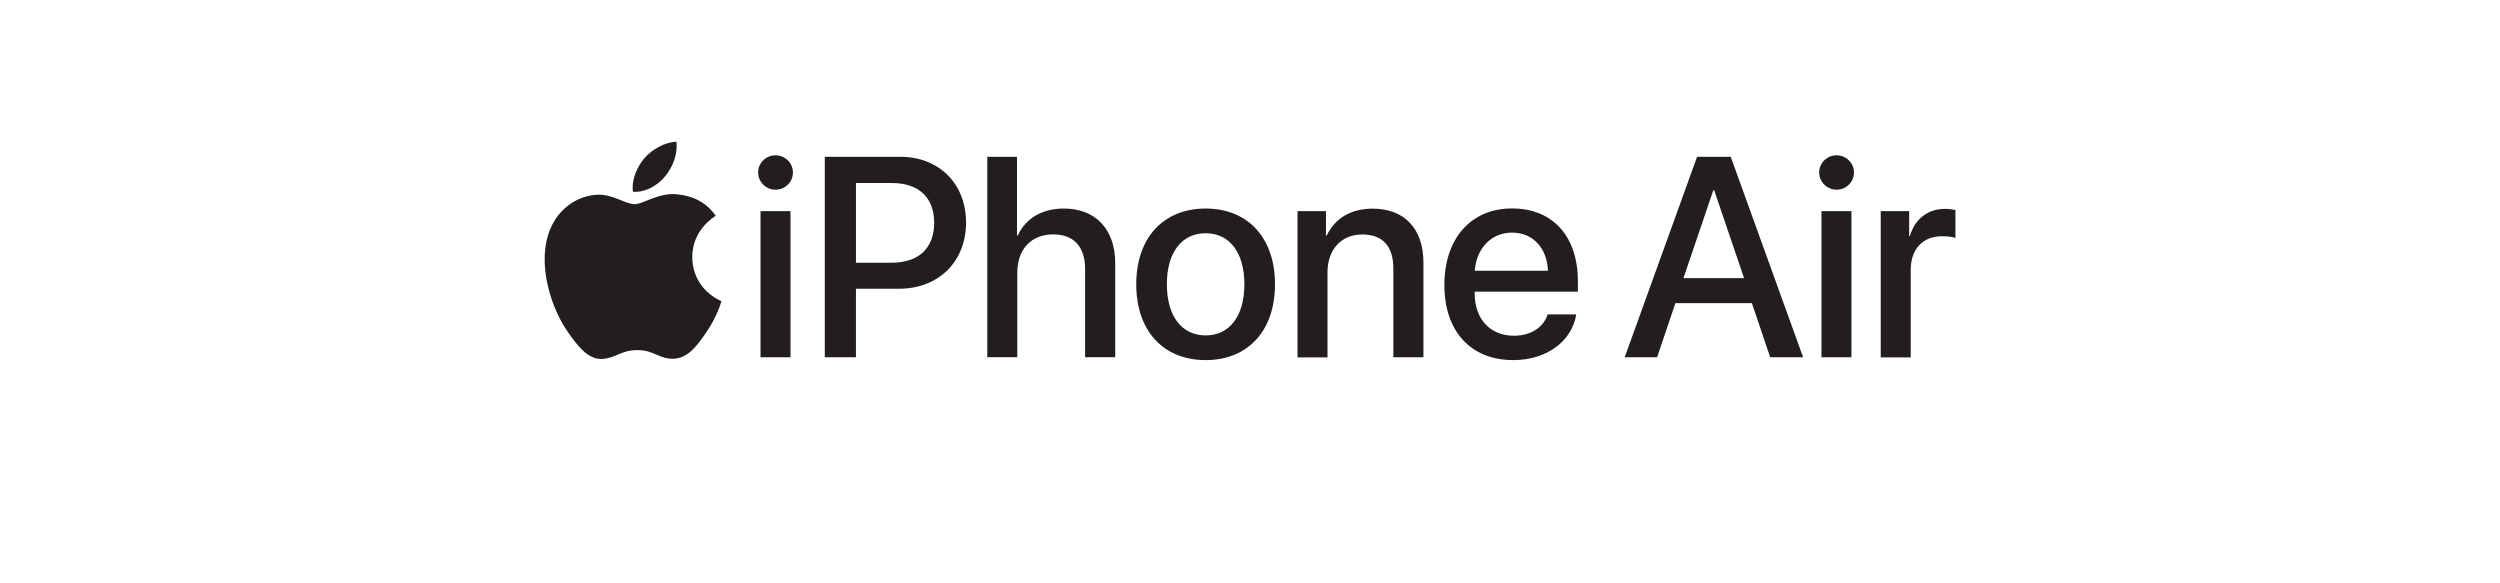
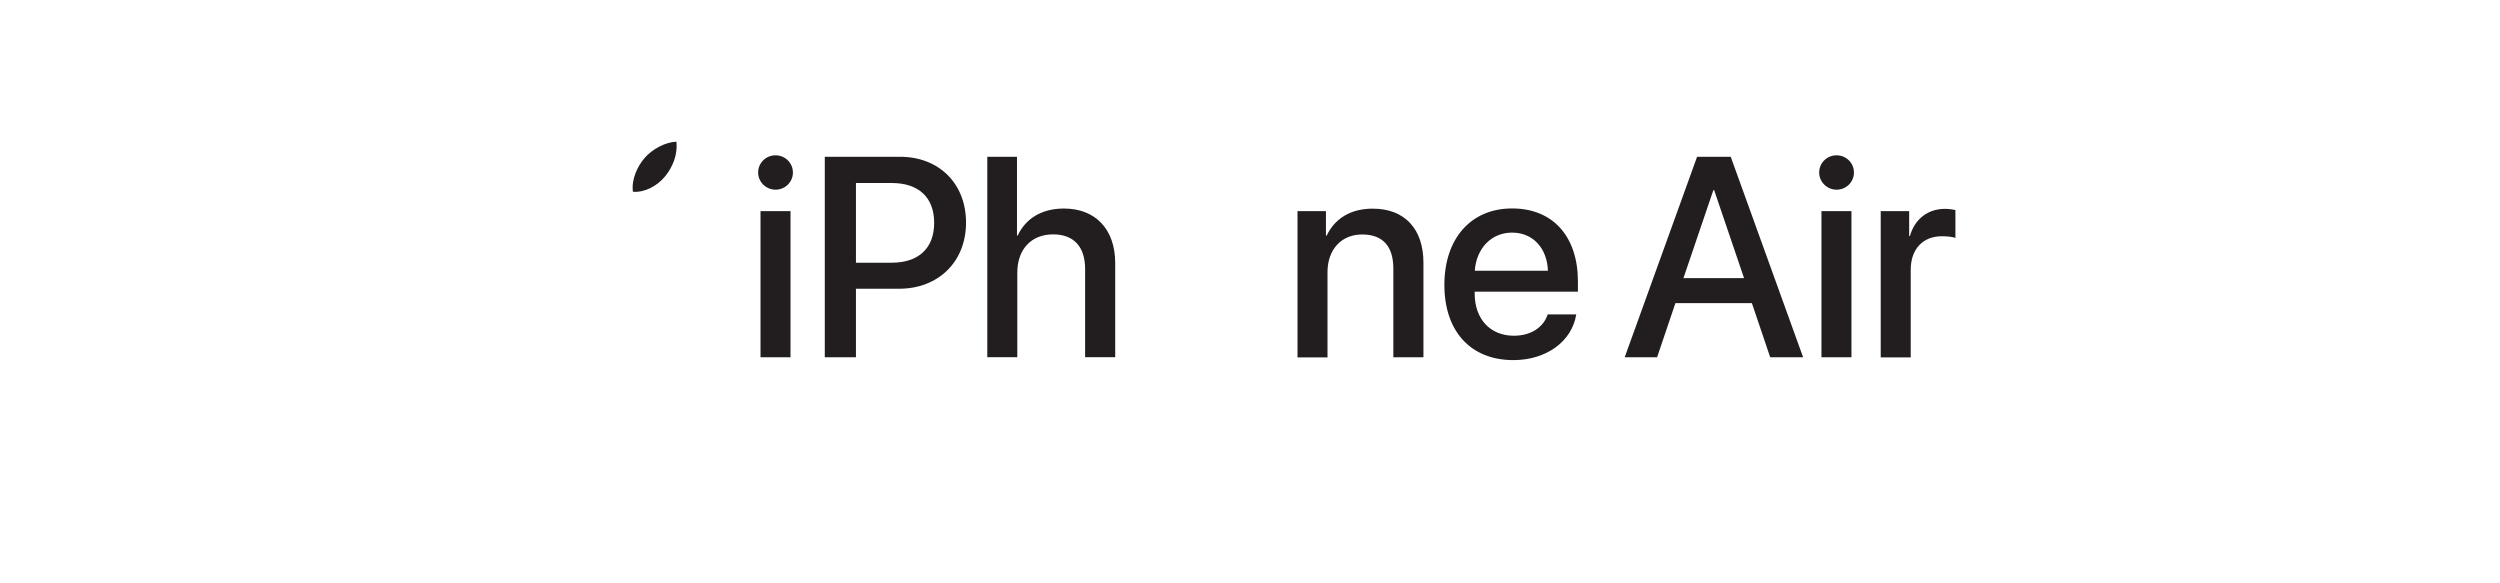
<svg xmlns="http://www.w3.org/2000/svg" id="b" width="240" height="56" viewBox="0 0 240 56">
  <g id="c">
    <g id="d">
      <rect width="240" height="56" fill="none" />
      <path d="M72.78,16.56c0-.92.75-1.65,1.67-1.65s1.67.73,1.67,1.65-.75,1.65-1.67,1.65-1.67-.75-1.67-1.65ZM73.01,20.27h2.88v14.03h-2.88v-14.03Z" fill="#221e1f" />
      <path d="M86.4,15.05c3.74,0,6.34,2.57,6.34,6.32s-2.65,6.35-6.43,6.35h-4.14v6.58h-2.99V15.05h7.22ZM82.17,25.22h3.43c2.6,0,4.08-1.4,4.08-3.83s-1.48-3.82-4.07-3.82h-3.44v7.64Z" fill="#221e1f" />
      <path d="M94.78,15.05h2.85v7.56h.07c.77-1.64,2.31-2.59,4.44-2.59,3.08,0,4.92,2.05,4.92,5.23v9.04h-2.89v-8.48c0-2.07-1.04-3.31-3.07-3.31-2.13,0-3.44,1.47-3.44,3.68v8.11h-2.88V15.05Z" fill="#221e1f" />
-       <path d="M109.08,27.29c0-4.51,2.65-7.27,6.66-7.27s6.66,2.76,6.66,7.27-2.64,7.28-6.66,7.28-6.66-2.76-6.66-7.28ZM119.46,27.29c0-3.11-1.47-4.9-3.72-4.9s-3.72,1.79-3.72,4.9,1.47,4.91,3.72,4.91,3.72-1.79,3.72-4.91Z" fill="#221e1f" />
      <path d="M124.54,20.27h2.75v2.35h.07c.76-1.6,2.25-2.59,4.42-2.59,3.09,0,4.87,1.97,4.87,5.19v9.08h-2.89v-8.52c0-2.11-.99-3.27-2.99-3.27s-3.33,1.44-3.33,3.62v8.18h-2.88v-14.03Z" fill="#221e1f" />
      <path d="M151.32,30.18c-.4,2.56-2.83,4.39-6.04,4.39-4.12,0-6.62-2.79-6.62-7.22s2.53-7.34,6.5-7.34,6.32,2.75,6.32,7v.99h-9.91v.17c0,2.44,1.47,4.06,3.77,4.06,1.64,0,2.85-.83,3.24-2.05h2.73ZM141.58,25.99h7.02c-.07-2.15-1.43-3.66-3.44-3.66s-3.43,1.53-3.58,3.66Z" fill="#221e1f" />
      <path d="M168.18,29.1h-7.34l-1.76,5.2h-3.11l6.95-19.25h3.23l6.95,19.25h-3.16l-1.76-5.2ZM161.61,26.7h5.82l-2.87-8.44h-.08l-2.87,8.44Z" fill="#221e1f" />
      <path d="M174.64,16.56c0-.92.75-1.65,1.67-1.65s1.67.73,1.67,1.65-.75,1.65-1.67,1.65-1.67-.75-1.67-1.65ZM174.86,20.27h2.88v14.03h-2.88v-14.03Z" fill="#221e1f" />
      <path d="M180.53,20.27h2.75v2.39h.07c.47-1.64,1.72-2.61,3.38-2.61.41,0,.77.07.99.11v2.68c-.23-.09-.73-.16-1.29-.16-1.85,0-3,1.24-3,3.23v8.4h-2.88v-14.03Z" fill="#221e1f" />
-       <path d="M64.91,18.64c-1.72-.13-3.17.96-3.99.96s-2.1-.93-3.44-.91c-1.77.03-3.4,1.03-4.32,2.62-1.84,3.19-.47,7.92,1.32,10.51.88,1.27,1.92,2.69,3.29,2.64,1.32-.05,1.82-.85,3.42-.85s2.05.85,3.44.83c1.42-.03,2.32-1.29,3.19-2.56,1.01-1.47,1.42-2.89,1.44-2.97-.03-.01-2.77-1.06-2.8-4.22-.02-2.64,2.15-3.91,2.25-3.97-1.24-1.82-3.15-2.02-3.82-2.07Z" fill="#221e1f" />
      <path d="M63.85,16.93c.73-.88,1.22-2.11,1.09-3.33-1.05.04-2.32.7-3.07,1.58-.67.78-1.27,2.03-1.11,3.23,1.17.09,2.36-.59,3.09-1.48Z" fill="#221e1f" />
    </g>
  </g>
</svg>